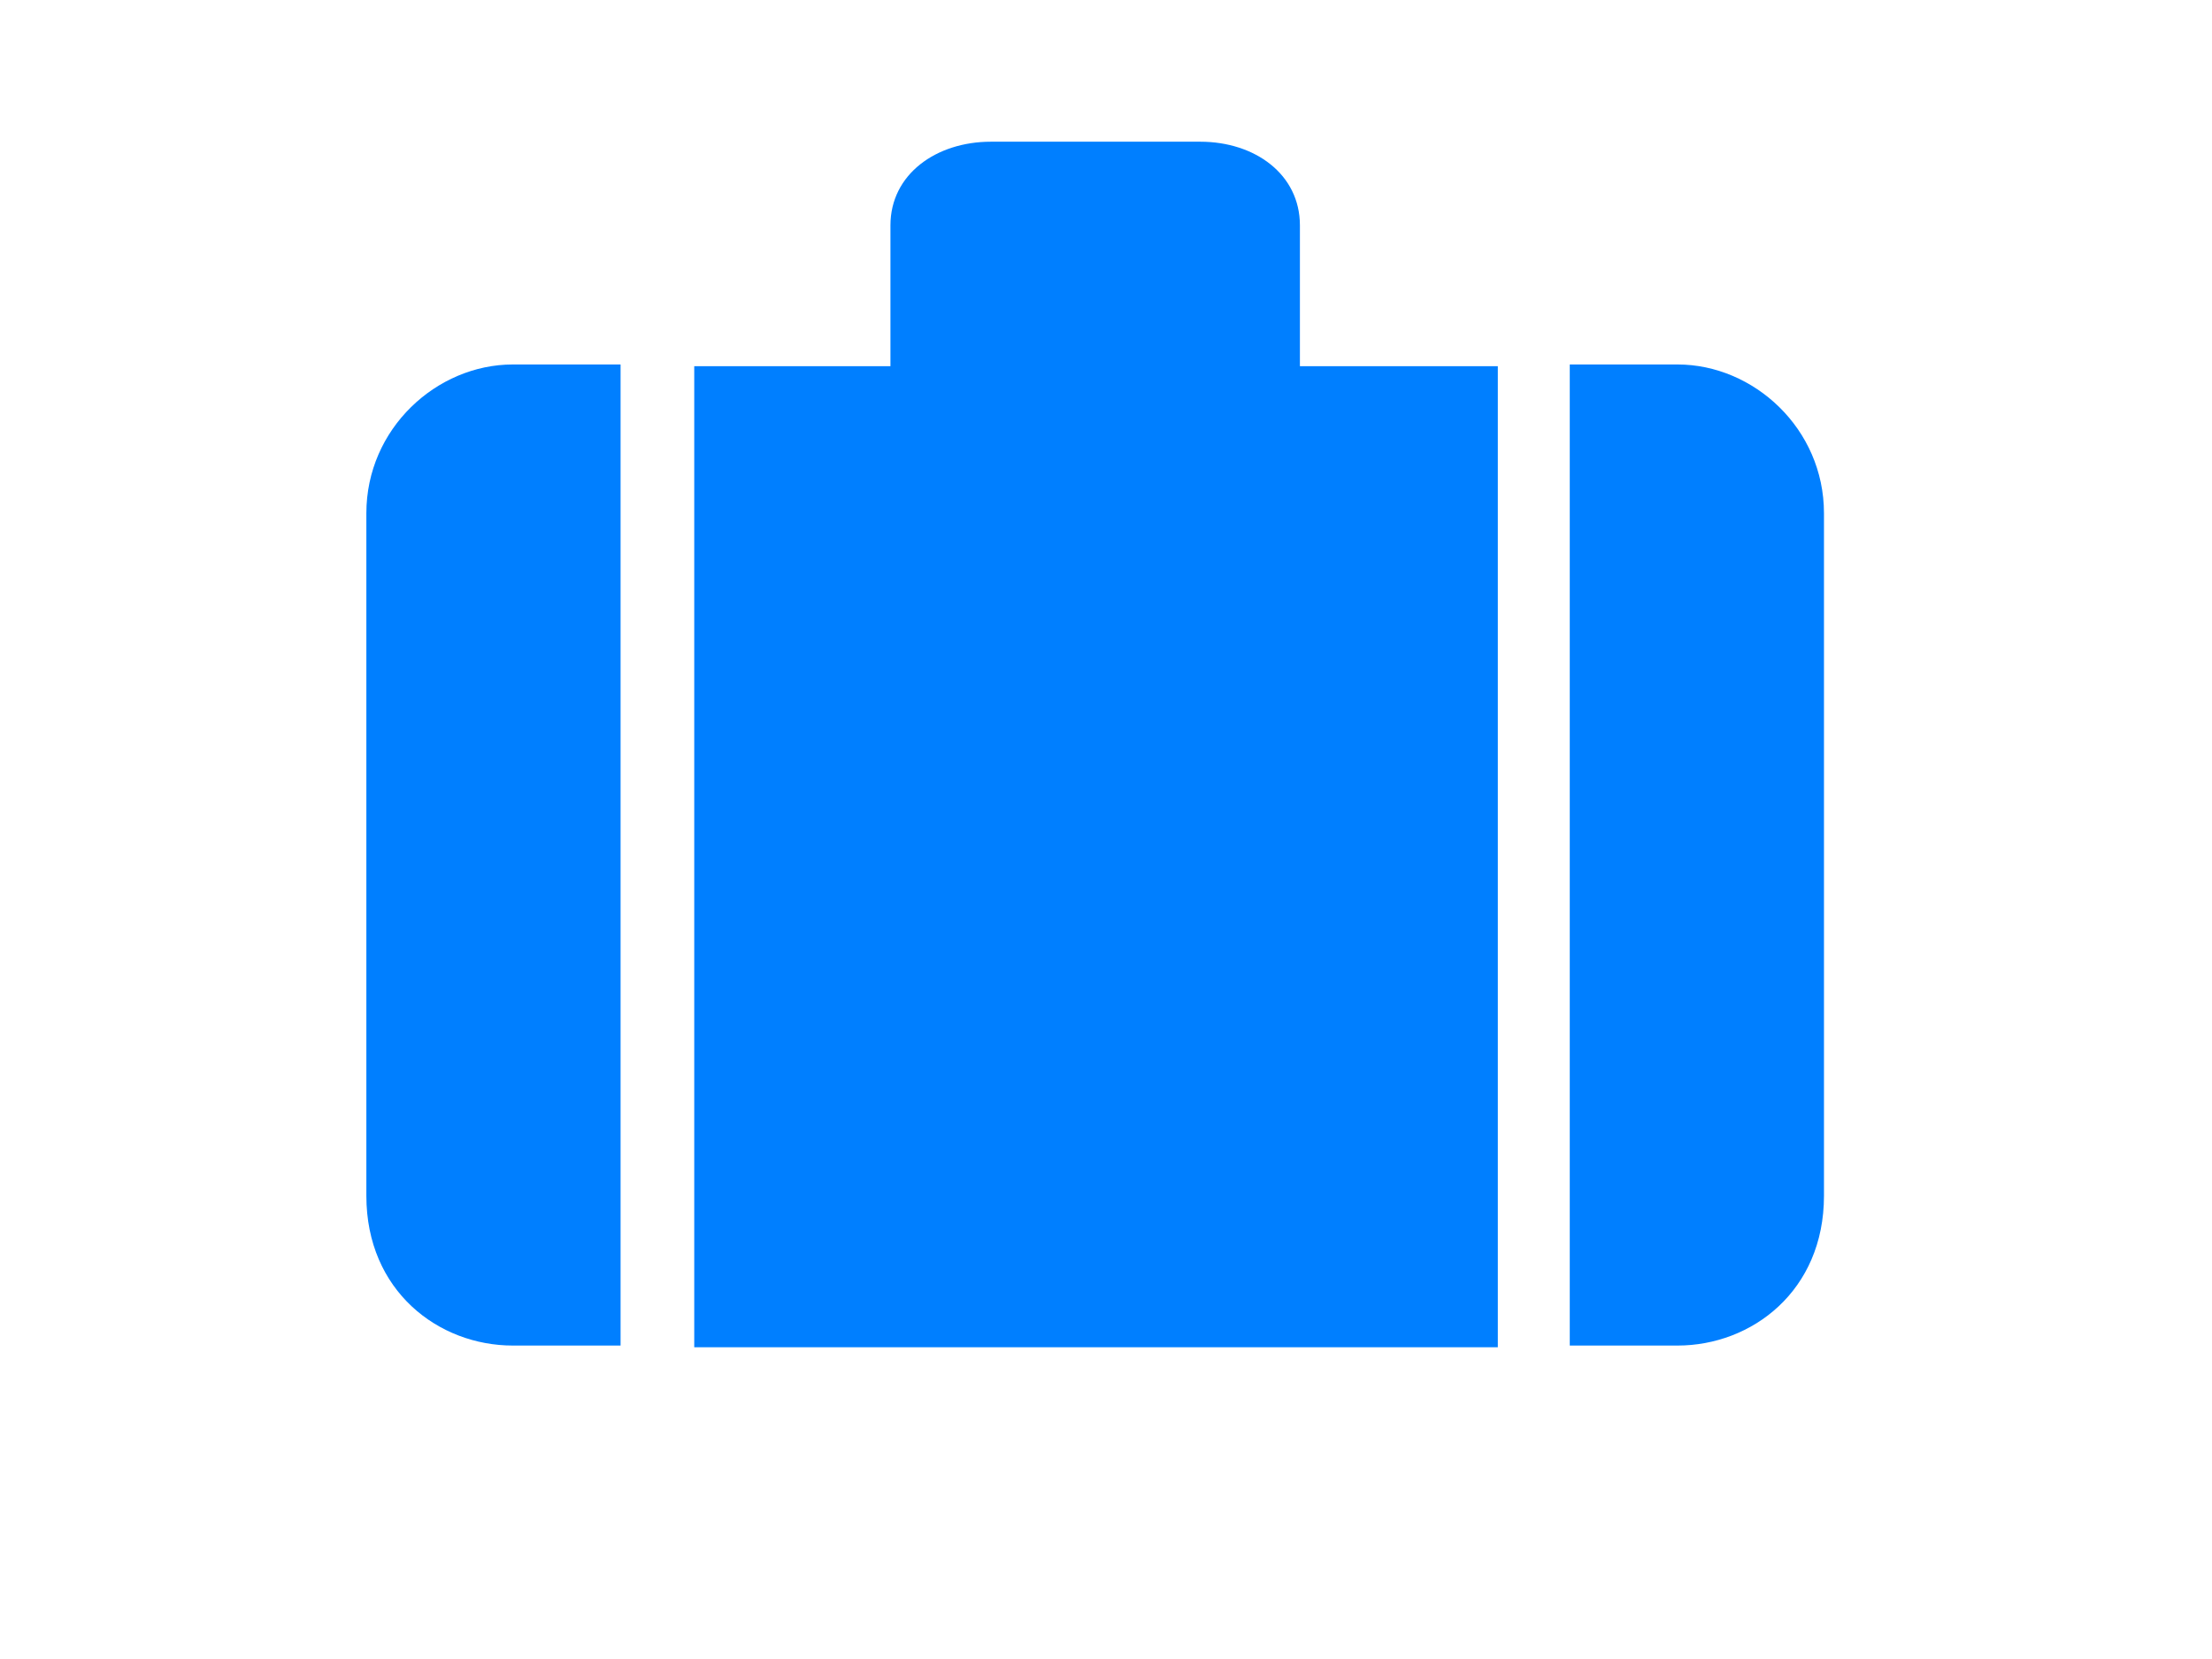
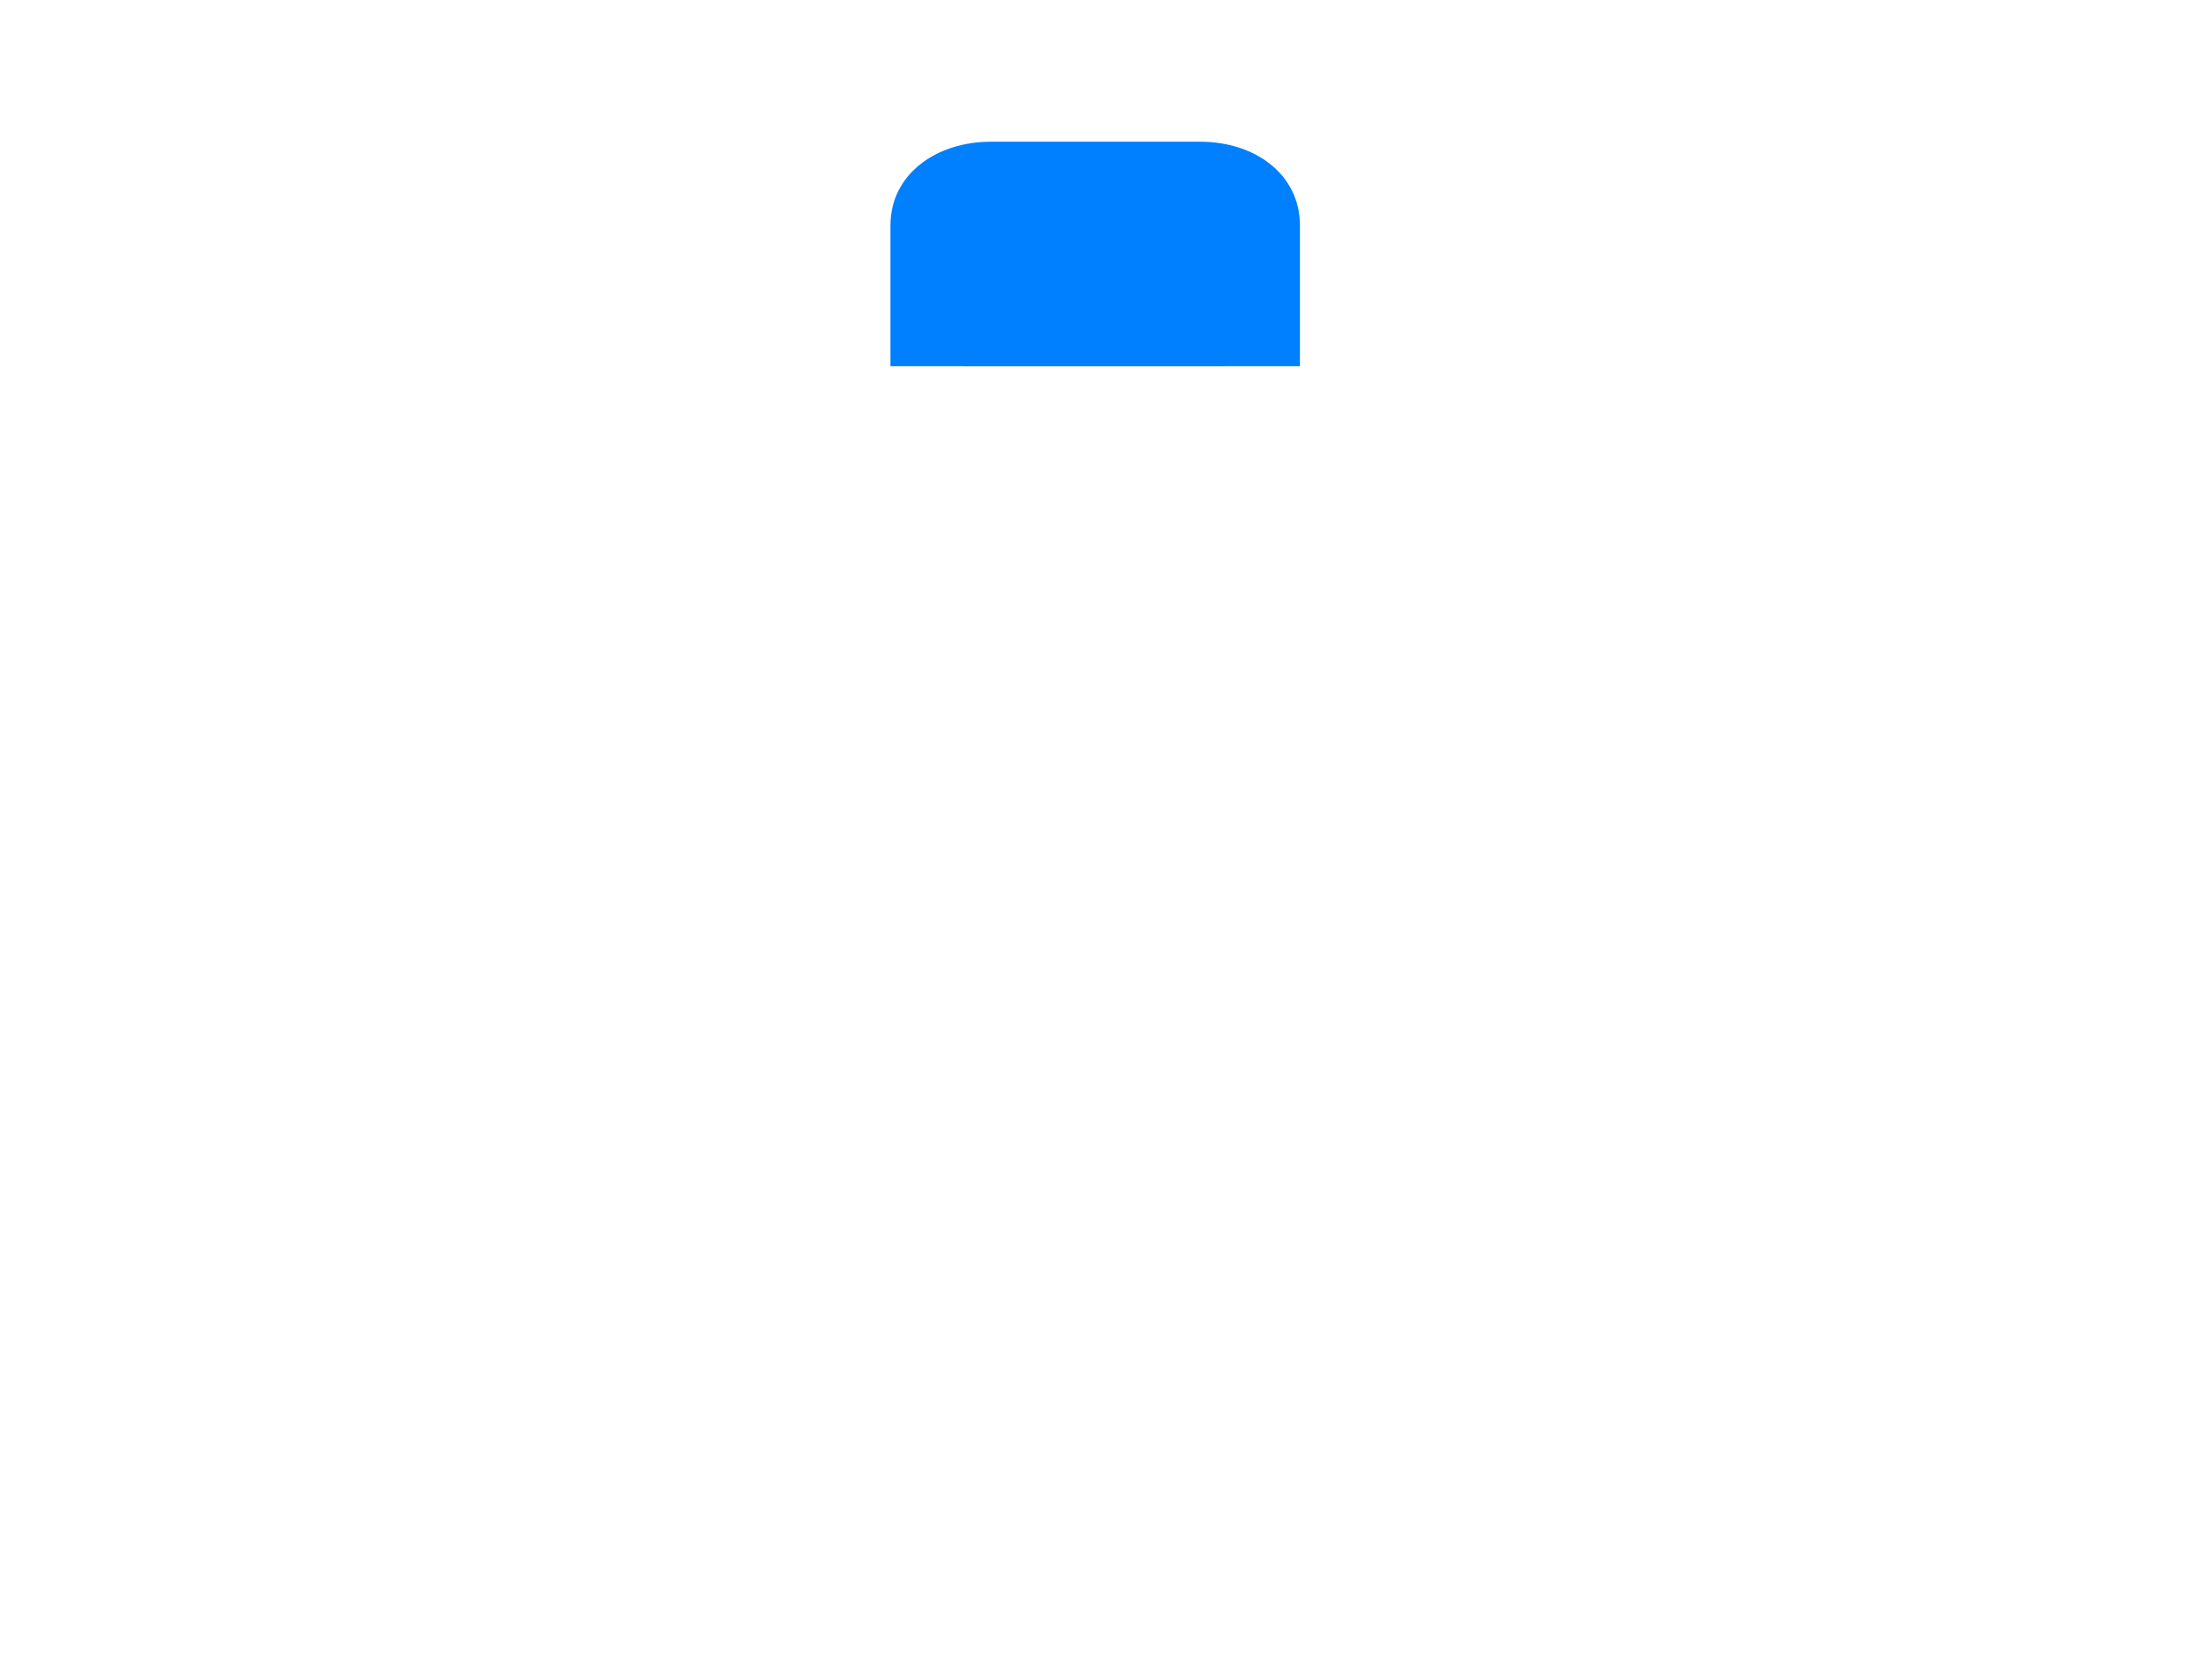
<svg xmlns="http://www.w3.org/2000/svg" width="640" height="480">
  <g>
    <title>Layer 1</title>
    <g id="g2766">
-       <path d="m200.866,105.948l56.767,0l0,-40.74c0,-14.81 13.265,-24.208 29.061,-24.208c-0.203,0 60.571,0 60.571,0c15.796,0 28.84,9.398 28.84,24.208l0,40.74l57.261,0l0,283.854l-232.5,0l0,-283.854z" id="path2768" fill="#007fff" />
-       <path d="m179.551,389.31l-31.185,0c-21.5,0 -42.366,-15.818 -42.366,-43.318c0,0 0,-197 0,-197.5c0,-24.5 20.366,-43.038 42.366,-43.038l31.185,0l0,283.856z" id="path2770" fill="#007fff" />
+       <path d="m200.866,105.948l56.767,0l0,-40.74c0,-14.81 13.265,-24.208 29.061,-24.208c-0.203,0 60.571,0 60.571,0c15.796,0 28.84,9.398 28.84,24.208l0,40.74l57.261,0l0,283.854l0,-283.854z" id="path2768" fill="#007fff" />
      <path d="m354.518,105.948l0,-41.996l-76.019,0l0,41.996l76.019,0z" id="path2772" fill="#007fff" />
-       <path d="m454.181,389.31l31.185,0c21.5,0 42.366,-15.818 42.366,-43.318c0,0 0,-197 0,-197.5c0,-24.5 -20.366,-43.038 -42.366,-43.038l-31.185,0l0,283.856z" id="path2774" fill="#007fff" />
    </g>
  </g>
</svg>